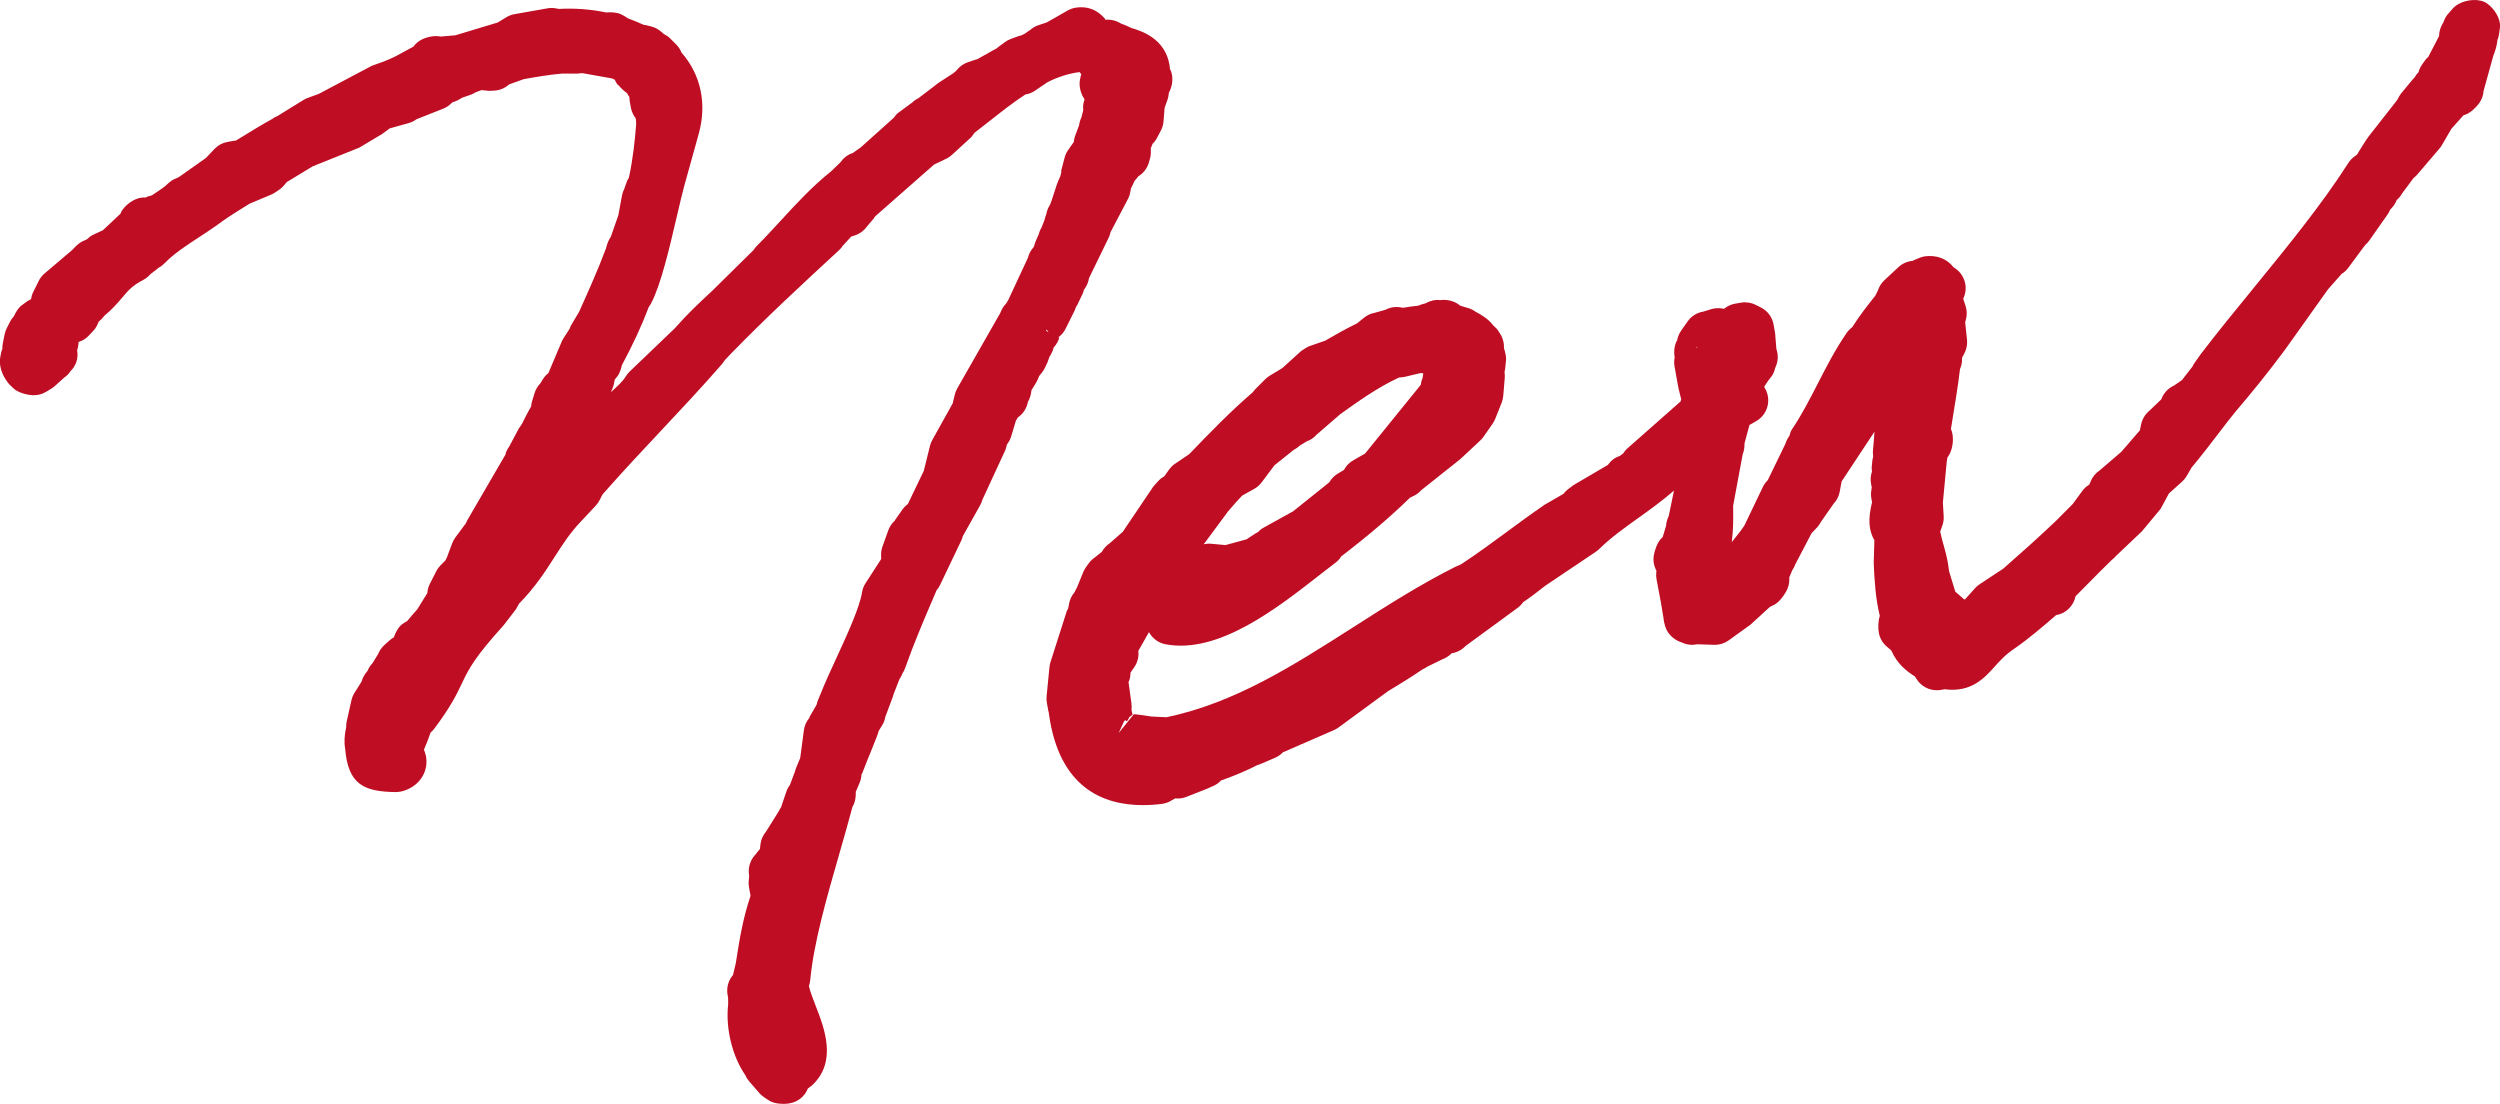
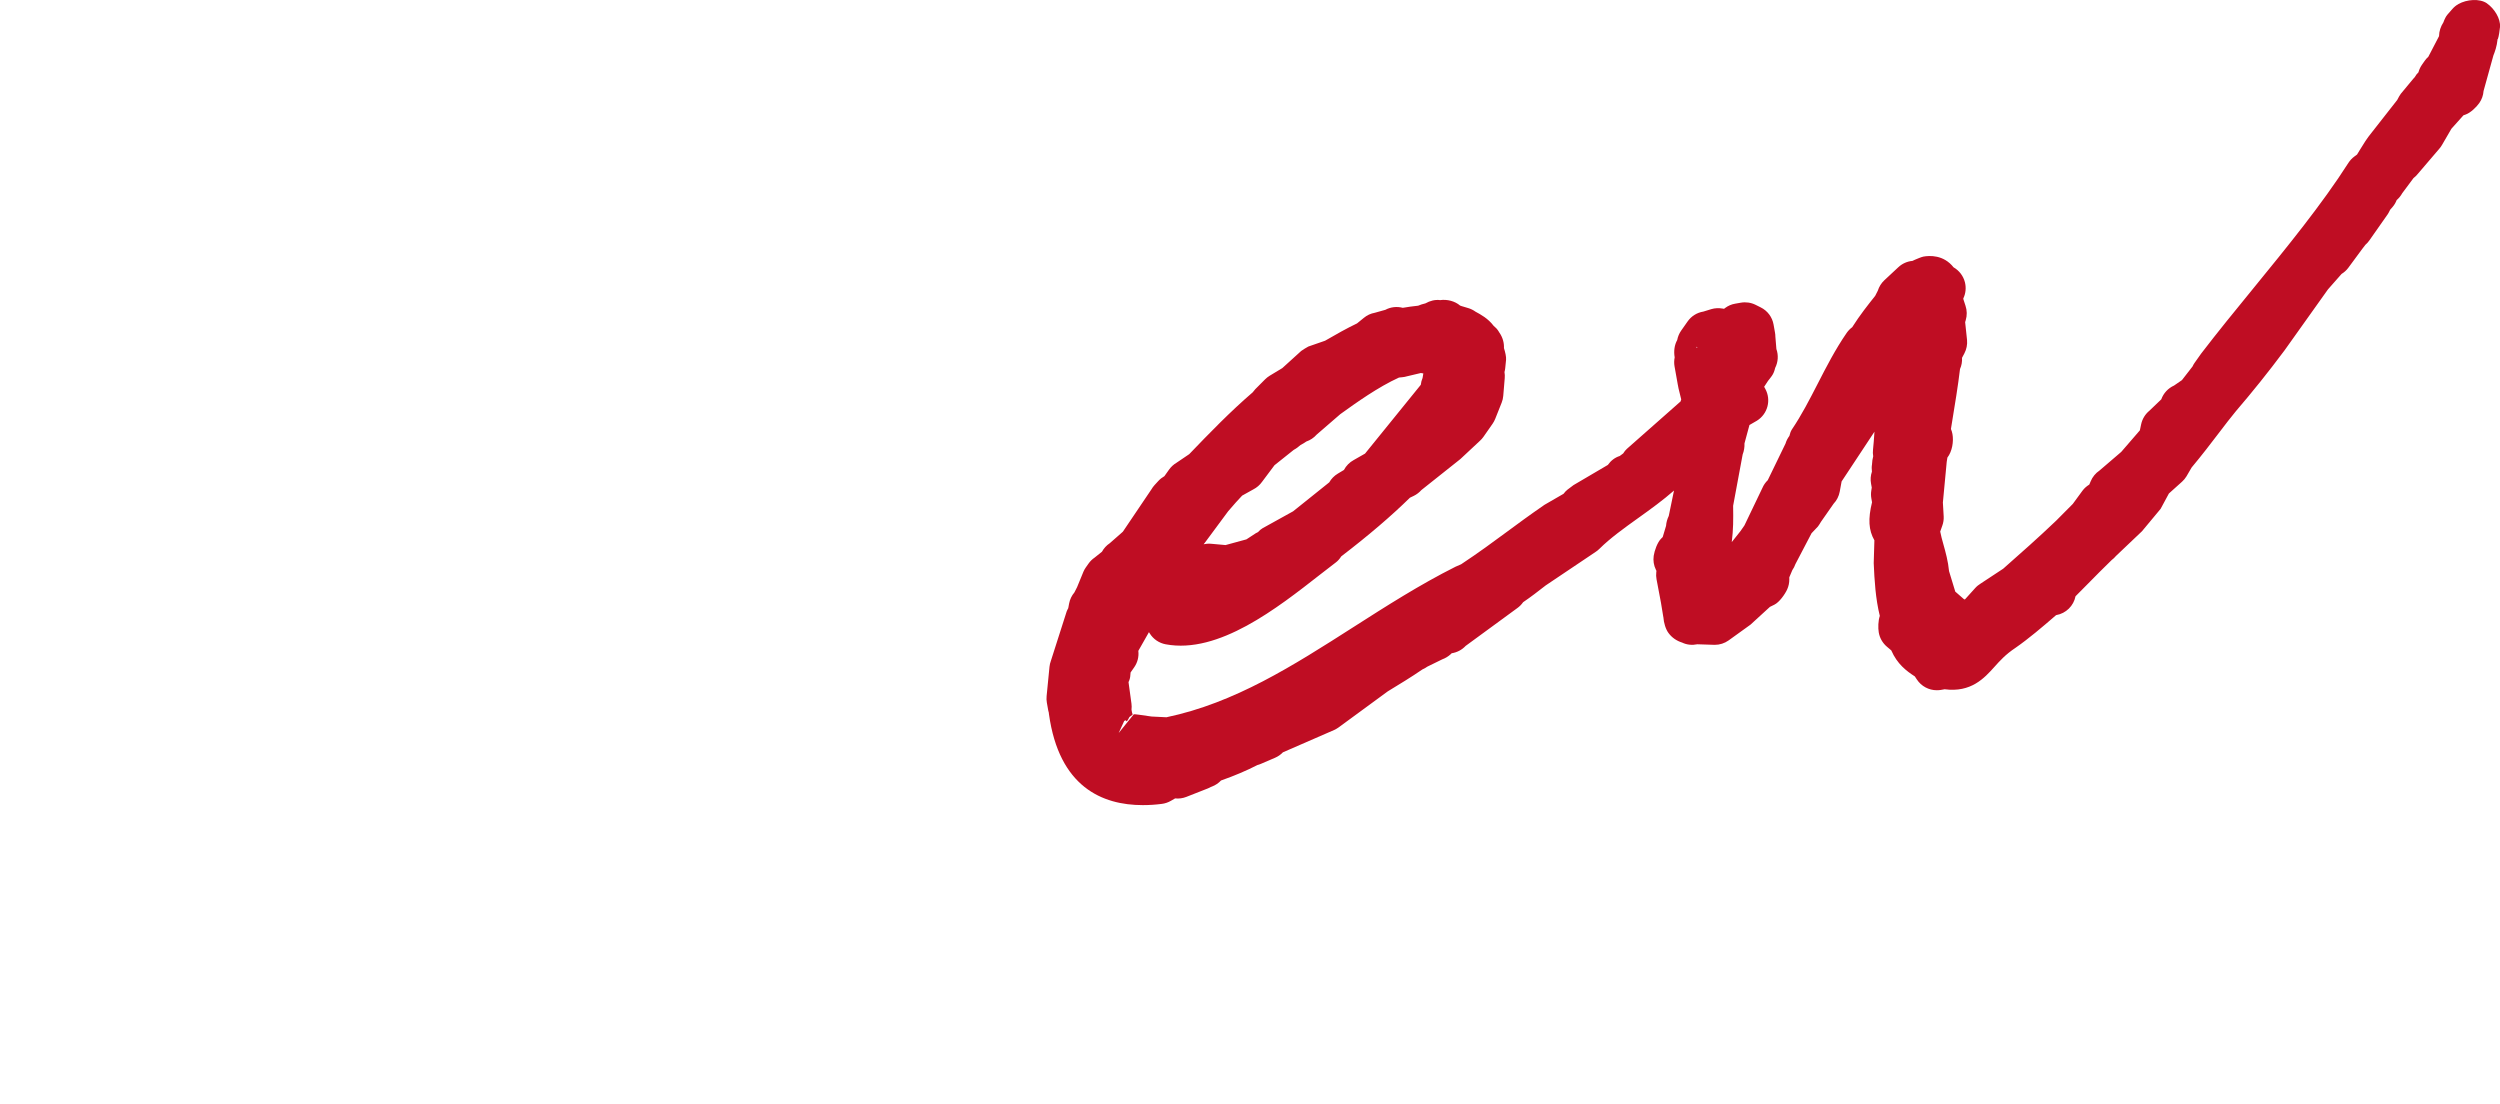
<svg xmlns="http://www.w3.org/2000/svg" id="_レイヤー_1" data-name="レイヤー 1" width="71.083" height="31.388" viewBox="0 0 71.083 31.388">
  <defs>
    <style>
      .cls-1 {
        fill: #bf0d23;
      }
    </style>
  </defs>
-   <path class="cls-1" d="M29.827,10.169l.054-.093c.036-.061,.062-.126,.078-.194l.026-.032c.061-.072,.106-.155,.133-.246l-.025-.012c.086-.065,.157-.148,.205-.245l.257-.517c.011-.021,.021-.049,.029-.081,.019-.028,.035-.056,.05-.086l.15-.314c.013-.028,.025-.066,.035-.109l.029-.041c.06-.086,.1-.186,.116-.291l.571-1.173c.019-.037,.03-.096,.041-.134l.502-.957c.036-.062,.062-.174,.076-.279l.108-.226c.035-.037,.067-.076,.091-.109,.003-.004,.007-.009,.011-.016,.144-.086,.254-.226,.302-.393l.038-.132c.02-.069,.022-.178,.016-.272l.052-.129c.051-.049,.094-.106,.127-.17l.108-.205c.043-.081,.069-.17,.076-.262l.031-.387,.08-.222c.021-.058,.034-.12,.038-.181l.002-.023c.086-.151,.119-.339,.09-.508-.011-.064-.031-.124-.06-.178-.002-.039-.006-.078-.014-.12-.128-.726-.772-.949-1.088-1.038-.029-.015-.056-.029-.063-.032l-.133-.058c-.027-.012-.055-.021-.084-.029-.135-.089-.3-.13-.459-.112l.003-.021c-.098-.113-.36-.404-.853-.322-.081,.015-.159,.044-.23,.086-.229,.137-.441,.25-.578,.33l-.252,.085c-.084,.028-.16,.077-.227,.136-.045,.021-.094,.064-.134,.093l-.108,.054c-.026,.005-.051,.012-.066,.017l-.232,.084c-.062,.023-.12,.054-.173,.093l-.182,.134c-.009,.007-.029,.024-.049,.041l-.544,.304-.272,.09c-.126,.043-.237,.12-.32,.225-.051,.064-.166,.137-.289,.213-.136,.085-.271,.173-.367,.255l-.436,.332c-.068,.033-.13,.077-.183,.13-.012,.008-.021,.013-.025,.016l-.363,.268c-.06,.044-.086,.082-.129,.142l-.938,.841-.23,.163c-.144,.045-.265,.141-.353,.267l-.256,.247c-.549,.44-1.009,.94-1.454,1.425-.221,.239-.443,.481-.674,.712-.029,.028-.056,.064-.08,.104l-1.182,1.165c-.35,.324-.69,.642-1.064,1.066l-1.27,1.217c-.048,.045-.089,.096-.123,.151-.083,.141-.246,.288-.421,.444l.043-.098c.021-.049,.037-.1,.047-.151l.019-.108c.037-.041,.07-.084,.094-.117,.049-.072,.09-.197,.111-.295,.312-.579,.569-1.135,.766-1.657,.025-.032,.047-.066,.066-.102,.278-.533,.518-1.56,.729-2.467,.078-.335,.151-.645,.214-.878l.415-1.492c.23-.849,.049-1.674-.496-2.291-.033-.082-.081-.159-.143-.223l-.194-.194c-.043-.041-.105-.081-.169-.113-.071-.069-.15-.128-.224-.165-.054-.028-.219-.072-.278-.084-.019-.004-.039-.007-.062-.008-.15-.066-.294-.128-.451-.185-.062-.045-.153-.096-.207-.12-.112-.051-.275-.06-.412-.048-.463-.096-.916-.124-1.346-.101l-.082-.015c-.082-.015-.163-.016-.244-.001l-.934,.165c-.075,.013-.148,.039-.215,.077l-.265,.161-1.203,.363-.423,.037-.015-.004c-.159-.033-.387,.017-.533,.096-.088,.047-.164,.113-.223,.194l-.493,.268c-.208,.1-.274,.132-.686,.275l-1.508,.799-.286,.105c-.054,.017-.106,.041-.153,.07l-.748,.462c-.062,.023-.076,.029-.128,.07-.32,.178-.627,.365-.938,.557l-.108,.065c-.025,.001-.049,.004-.073,.009l-.159,.028c-.138,.024-.264,.089-.363,.189l-.255,.268-.771,.545-.153,.069c-.066,.031-.175,.126-.253,.202-.122,.089-.239,.169-.361,.247l-.1,.028c-.021,.005-.05,.019-.082,.035-.244-.027-.521,.158-.659,.356-.018,.025-.037,.065-.055,.109l-.047,.041c-.016,.015-.085,.08-.1,.096l-.35,.328-.284,.132c-.052,.024-.112,.07-.167,.124l-.102,.047c-.069,.031-.132,.073-.187,.124-.027,.025-.103,.101-.126,.129l-.785,.667c-.074,.061-.133,.137-.175,.222l-.166,.336c-.024,.049-.04,.112-.05,.178-.045,.02-.088,.045-.128,.074l-.146,.108c-.084,.062-.16,.185-.215,.307-.045,.047-.082,.101-.113,.161l-.091,.181c-.029,.057-.049,.118-.061,.182l-.051,.256c-.009,.039-.011,.089-.01,.142l-.014,.036c-.015,.04-.026,.086-.033,.134-.005,.023-.011,.047-.014,.07-.051,.338,.122,.605,.252,.765l.124,.12c.12,.117,.382,.189,.55,.195,.146,.004,.26-.028,.373-.094l.148-.088c.049-.029,.093-.064,.133-.104l.247-.222c.064-.041,.122-.102,.169-.174,.157-.15,.232-.369,.191-.595v-.003c.018-.052,.03-.106,.035-.161l.007-.073c.111-.035,.211-.097,.292-.183l.138-.148c.055-.058,.105-.153,.142-.249,.031-.024,.06-.051,.088-.08l.071-.085c.223-.183,.37-.353,.512-.521,.17-.202,.282-.335,.595-.498,.075-.04,.142-.093,.197-.157l.241-.19c.063-.033,.12-.077,.17-.129,.252-.263,.603-.493,.974-.736,.174-.113,.346-.226,.516-.347l.134-.098c.233-.165,.47-.311,.787-.509l.647-.272c.047-.021,.199-.126,.241-.157,.044-.032,.119-.12,.173-.187l.736-.447,1.325-.532,.652-.389,.213-.158,.554-.155c.074-.023,.144-.058,.205-.104l.765-.303c.073-.029,.141-.07,.199-.124l.064-.057c.09-.023,.187-.073,.272-.13l.262-.09c.033-.011,.102-.051,.134-.068l.156-.058,.207,.021,.143-.005c.161-.007,.315-.069,.434-.178l.415-.149c.364-.065,.729-.128,1.098-.159h.443c.025,0,.076-.007,.122-.013l.843,.15c.024,.012,.048,.023,.072,.031l.01,.004c.025,.057,.056,.11,.089,.154l.009-.007c.071,.089,.163,.173,.253,.238,.019,.039,.042,.076,.068,.11-.001,.047,.003,.093,.011,.138l.033,.178c.019,.101,.069,.203,.136,.292l.005,.045c.01,.057,.005,.114,.005,.137-.035,.437-.086,.952-.205,1.502-.036,.054-.064,.114-.082,.177l-.051,.146c-.029,.056-.051,.117-.063,.179l-.104,.566-.215,.615c-.062,.086-.11,.211-.136,.326-.219,.59-.495,1.205-.765,1.806l-.182,.306c-.04,.057-.069,.113-.09,.179l-.177,.276c-.027,.043-.05,.089-.067,.137l-.357,.843c-.064,.051-.12,.113-.162,.185l-.068,.109c-.076,.078-.133,.174-.165,.28l-.078,.259c-.007,.025-.013,.068-.017,.114-.068,.12-.129,.235-.19,.353l-.069,.141c-.011,.017-.087,.126-.097,.144l-.265,.498c-.076,.11-.12,.218-.101,.218h.001l-1.076,1.85c-.016,.032-.05,.088-.06,.122l-.298,.401c-.039,.052-.07,.11-.092,.17l-.15,.401c-.013,.024-.029,.053-.045,.086l-.128,.128c-.052,.052-.095,.11-.128,.175l-.183,.36c-.041,.082-.066,.171-.072,.262l-.284,.46c-.099,.112-.196,.223-.289,.336-.053,.029-.103,.06-.137,.085-.109,.081-.193,.229-.241,.377-.046,.025-.088,.056-.128,.092l-.142,.128c-.078,.07-.138,.157-.177,.255l-.16,.26c-.062,.064-.111,.14-.144,.223-.076,.084-.135,.186-.165,.292-.001,.003-.001,.004-.001,.007l-.202,.322c-.041,.065-.071,.138-.088,.214l-.138,.618c-.009,.04-.011,.092-.011,.145-.051,.225-.06,.441-.031,.594,.082,1.039,.533,1.236,1.434,1.251,.062-.003,.117-.005,.174-.02,.421-.104,.705-.443,.706-.843,.001-.12-.025-.235-.072-.342,.069-.163,.134-.326,.189-.488,.039-.033,.075-.07,.106-.112,.47-.626,.642-.986,.793-1.305,.18-.377,.336-.704,1.177-1.633l.346-.448,.095-.169c.458-.465,.75-.921,1.009-1.326,.226-.353,.44-.687,.754-1.015l.414-.441c.045-.047,.082-.101,.112-.159l.074-.146c.006-.009,.022-.035,.171-.199,.48-.541,.975-1.068,1.47-1.596,.598-.637,1.195-1.273,1.768-1.932,.026-.031,.049-.062,.068-.097l.179-.19c.994-1.022,1.993-1.944,3.097-2.965,.037-.035,.06-.069,.088-.11l.24-.26,.104-.033c.141-.047,.262-.138,.348-.259l.128-.151c.039-.04,.072-.084,.101-.132l1.673-1.471,.373-.179c.054-.029,.103-.065,.148-.108l.49-.449c.051-.041,.097-.1,.136-.165,.151-.116,.301-.234,.451-.352,.326-.256,.651-.514,.996-.738l.003-.001c.084-.013,.165-.043,.239-.086l.389-.263c.281-.146,.619-.254,.911-.288l.051,.058c-.013,.04-.024,.081-.031,.122-.05,.195,.009,.429,.125,.597-.015,.043-.027,.082-.034,.118-.012,.057-.013,.122-.005,.19l-.053,.207c-.033,.066-.055,.144-.066,.222l-.117,.314c-.017,.045-.027,.101-.032,.158l-.111,.157c-.007,.011-.015,.023-.022,.035-.056,.069-.099,.15-.124,.237l-.1,.379,.001,.056-.029,.114c-.081,.165-.136,.342-.185,.5-.038,.12-.089,.284-.126,.342-.042,.064-.07,.146-.086,.231-.024,.062-.043,.128-.054,.175l-.085,.215c-.037,.057-.063,.122-.08,.19l-.065,.15c-.025,.051-.045,.102-.056,.157-.001,.003-.002,.004-.003,.007l-.019,.047c-.076,.082-.131,.185-.158,.295l-.567,1.217-.058,.094c-.073,.069-.129,.171-.165,.266l-1.222,2.142c-.032,.056-.055,.116-.07,.177l-.061,.251-.578,1.038c-.028,.049-.049,.102-.064,.157l-.179,.722-.453,.944c-.062,.045-.116,.1-.159,.162l-.197,.282c-.004,.005-.011,.017-.019,.031-.08,.073-.142,.165-.179,.267l-.168,.468c-.027,.077-.041,.158-.039,.239l.002,.116-.437,.675c-.055,.082-.092,.175-.107,.272-.07,.44-.437,1.233-.73,1.87-.159,.346-.312,.676-.424,.957l-.101,.245c-.016,.037-.027,.077-.034,.117l-.189,.328c-.005,.011-.016,.033-.027,.061-.08,.097-.132,.215-.148,.342l-.101,.765c-.005,.013-.008,.028-.012,.043l-.061,.149c-.037,.077-.067,.158-.086,.233l-.138,.367c-.043,.057-.078,.121-.102,.191l-.15,.443c-.024,.033-.045,.069-.062,.108l-.363,.581c-.09,.105-.147,.235-.161,.372l-.013,.122c-.012,.013-.023,.028-.034,.043-.033,.036-.063,.073-.091,.113-.153,.157-.223,.385-.183,.605v.001c0,.013-.001,.025-.001,.037l-.01,.098c-.007,.064-.005,.129,.007,.191l.039,.219c.001,.008,.003,.017,.005,.027-.222,.654-.322,1.292-.418,1.91l-.08,.34c-.134,.155-.191,.363-.155,.565l.014,.076c-.002,.024-.001,.061,.003,.1-.001,.031-.001,.062,0,.093-.078,.682,.116,1.476,.486,2.013,.028,.065,.065,.125,.112,.179l.309,.356c.052,.06,.229,.174,.3,.213,.091,.049,.236,.07,.367,.07,.064,0,.126-.005,.176-.015,.235-.04,.431-.201,.517-.423,.044-.031,.103-.073,.118-.088,.722-.671,.352-1.623,.106-2.253-.076-.197-.161-.416-.195-.571l.001-.004c.019-.053,.032-.109,.037-.166,.098-1.061,.472-2.36,.834-3.616,.13-.451,.256-.892,.366-1.308,.073-.117,.101-.272,.094-.428l.11-.258c.031-.073,.049-.15,.052-.229,.023-.039,.041-.081,.054-.124,.002-.005,.005-.011,.007-.016,.079-.209,.161-.408,.239-.599,.088-.215,.171-.421,.19-.505l.111-.183c.038-.062,.064-.14,.078-.218l.193-.516c.017-.039,.029-.08,.039-.121l.167-.429c.036-.053,.066-.11,.089-.17,.029-.043,.052-.09,.071-.14l.19-.516c.243-.626,.471-1.156,.688-1.66l.02-.047c.038-.043,.07-.09,.096-.144l.619-1.296c.012-.029,.022-.061,.03-.096l.492-.878c.027-.048,.049-.1,.063-.154l.627-1.357c.035-.068,.058-.14,.07-.214l.031-.045c.042-.058,.073-.124,.094-.193l.132-.44,.058-.097c.15-.104,.252-.262,.284-.44,.058-.097,.092-.214,.102-.334l.139-.225c.024-.039,.056-.114,.078-.175l.084-.106c.031-.04,.058-.082,.08-.128l.074-.155c.009-.019,.032-.086,.051-.144Zm-.064-.795l.052,.07-.073-.039c.007-.011,.014-.021,.021-.032Z" />
  <path class="cls-1" d="M70.716,.098c-.214-.15-.584-.113-.812,.016-.067,.037-.128,.086-.178,.145l-.136,.155c-.045,.051-.085,.134-.116,.221-.079,.121-.122,.255-.124,.387,0,.001,0,.004-.001,.007l-.304,.585c-.039,.033-.072,.072-.102,.114l-.079,.113c-.042,.06-.074,.126-.094,.195l-.006,.021c-.041,.037-.076,.084-.106,.138-.015,.015-.029,.031-.043,.047l-.352,.424c-.026,.031-.069,.11-.103,.177l-.724,.924c-.138,.167-.235,.327-.332,.486-.028,.047-.056,.093-.086,.141l-.077,.057c-.067,.049-.125,.112-.17,.182-.748,1.173-1.744,2.392-2.706,3.571-.506,.618-1.005,1.231-1.48,1.85l-.184,.26c-.024,.033-.044,.068-.06,.105-.045,.057-.091,.117-.136,.175-.055,.072-.11,.145-.166,.214l-.224,.154c-.169,.076-.301,.218-.363,.392l-.338,.324c-.12,.098-.203,.235-.235,.387l-.036,.171-.53,.613-.617,.529c-.113,.076-.201,.183-.252,.308l-.039,.092c-.074,.045-.14,.102-.193,.173l-.276,.377-.474,.477c-.499,.477-1.002,.921-1.505,1.365l-.639,.421c-.058,.036-.112,.078-.157,.129l-.295,.327c-.01-.005-.021-.012-.033-.017l-.12-.105c-.039-.032-.086-.072-.119-.104l-.177-.582c-.026-.278-.097-.536-.161-.764-.035-.126-.071-.255-.09-.361l.06-.17c.03-.082,.043-.17,.039-.256l-.023-.4,.109-1.156c.002-.011,.014-.084,.019-.121,.136-.174,.183-.461,.144-.67-.009-.049-.023-.097-.043-.144l.019-.118c.092-.563,.185-1.124,.239-1.587,.045-.1,.064-.209,.057-.318l.067-.126c.061-.117,.088-.249,.076-.379l-.054-.51,.016-.053c.041-.136,.039-.28-.006-.413l-.058-.178-.005-.028c.069-.142,.086-.304,.047-.46-.045-.181-.163-.335-.324-.427-.283-.36-.684-.336-.859-.304-.054,.011-.191,.068-.241,.09-.02,.009-.043,.02-.068,.032-.149,.013-.291,.076-.403,.181l-.396,.369c-.087,.081-.151,.185-.187,.299l-.074,.145c-.195,.245-.431,.54-.654,.892-.06,.044-.112,.098-.155,.159-.324,.47-.579,.967-.825,1.447-.235,.457-.457,.89-.735,1.302-.031,.048-.054,.112-.07,.182-.049,.065-.087,.138-.11,.217l-.506,1.043c-.064,.061-.116,.136-.151,.218l-.512,1.068-.113,.162c-.09,.117-.173,.221-.247,.311,.045-.364,.045-.633,.039-1.033l.271-1.459c.039-.098,.056-.209,.052-.315l.141-.522,.213-.123c.306-.191,.411-.587,.238-.904l-.033-.06,.11-.168c.02-.021,.092-.118,.109-.142,.045-.062,.075-.141,.094-.226,.084-.166,.098-.36,.035-.538l-.029-.355c0-.039-.004-.077-.011-.114l-.04-.225c-.037-.213-.173-.395-.367-.49l-.144-.072c-.13-.065-.278-.086-.42-.061l-.16,.028c-.105,.017-.205,.061-.29,.125l-.027,.021-.047-.008c-.106-.017-.213-.013-.314,.017l-.228,.07c-.181,.029-.342,.13-.447,.28l-.184,.262c-.056,.08-.094,.171-.112,.267-.08,.142-.102,.319-.072,.493-.017,.085-.019,.171-.004,.255l.093,.522c.001,.005,.001,.009,.003,.013,.003,.031,.009,.061,.017,.09l.077,.315-.018,.058-1.527,1.348c-.037,.033-.073,.078-.105,.13l-.098,.073c-.138,.043-.254,.134-.338,.254l-.975,.573-.173,.13c-.039,.029-.077,.072-.112,.118l-.543,.314c-.433,.299-.756,.537-1.063,.764-.415,.306-.798,.589-1.306,.926-.012,.005-.147,.064-.158,.069-1.009,.506-1.968,1.119-2.896,1.712-1.738,1.111-3.38,2.16-5.325,2.569l-.422-.021c-.324-.044-.476-.074-.509-.061l-.427,.53h0l.156-.339,.033-.025,.043,.033c.029-.039,.054-.081,.074-.124l.092-.07c-.013-.028-.027-.093-.033-.138,.007-.057,.006-.114-.001-.171l-.084-.614,.019-.043c.025-.057,.037-.144,.04-.231l.102-.146c.096-.137,.138-.303,.118-.468l.302-.532,.022,.035c.101,.162,.265,.275,.453,.31,1.506,.283,3.173-1.029,4.394-1.984l.453-.35c.052-.039,.102-.098,.145-.165,.786-.603,1.412-1.139,1.954-1.669l.112-.054c.081-.04,.153-.096,.213-.163l1.108-.881,.557-.52c.037-.033,.069-.07,.098-.11l.262-.375c.03-.044,.055-.09,.075-.14l.183-.46c.025-.062,.04-.128,.045-.194l.042-.502c.005-.058,.003-.117-.007-.173,.01-.037,.017-.074,.021-.112l.024-.238c.008-.081-.024-.219-.06-.332,.007-.15-.037-.303-.125-.433-.003-.003-.005-.007-.007-.009-.009-.016-.018-.031-.027-.045-.034-.053-.08-.102-.134-.145-.159-.21-.367-.323-.516-.403-.062-.045-.132-.08-.206-.102l-.191-.057c-.013-.005-.027-.011-.041-.015-.153-.13-.37-.182-.568-.155-.144-.019-.289,.02-.419,.093-.073,.016-.145,.04-.207,.066-.141,.013-.288,.036-.436,.06-.166-.043-.343-.025-.495,.057l-.3,.084c-.114,.02-.221,.069-.311,.144l-.194,.158c-.3,.144-.597,.312-.91,.493l-.475,.165c-.04,.021-.167,.097-.202,.125l-.538,.488-.359,.217c-.048,.029-.092,.064-.132,.104l-.279,.28c-.015,.015-.044,.052-.072,.088-.643,.553-1.234,1.164-1.805,1.758l-.365,.247c-.081,.048-.151,.113-.206,.189l-.132,.186c-.001,.001-.001,.003-.003,.004-.063,.036-.121,.081-.17,.134l-.11,.12c-.034,.037-.063,.077-.088,.12l-.813,1.205c-.027,.021-.052,.044-.064,.057l-.309,.271c-.092,.061-.168,.144-.221,.241l-.211,.169c-.066,.045-.124,.102-.17,.167l-.079,.112c-.026,.037-.049,.077-.067,.12l-.181,.441-.076,.149c-.076,.089-.128,.198-.15,.314l-.025,.134c-.017,.031-.033,.062-.045,.094l-.449,1.405c-.02,.053-.033,.11-.039,.167l-.082,.835c-.006,.062-.004,.124,.007,.185l.04,.225c.003,.019,.008,.037,.015,.057,.001,.015,.003,.029,.005,.045,.288,2.069,1.515,2.586,2.668,2.586,.184,0,.365-.012,.541-.035,.09-.011,.177-.041,.256-.086l.122-.07c.108,.012,.217-.003,.319-.043l.615-.242c.03-.012,.058-.027,.085-.041l.033-.013c.096-.037,.183-.096,.253-.17,.38-.134,.732-.283,1.034-.439,.035-.009,.07-.021,.104-.036l.398-.171c.084-.036,.161-.089,.224-.155l1.455-.634c.043-.019,.083-.043,.121-.069l1.405-1.03c.33-.201,.661-.401,.987-.625,.049-.02,.095-.047,.138-.078l.427-.209c.086-.031,.166-.08,.234-.141l.032-.031c.151-.023,.291-.096,.397-.209l1.47-1.076c.062-.044,.117-.1,.161-.162l.004-.005c.216-.146,.429-.311,.642-.477l1.413-.949c.039-.025,.076-.054,.11-.088,.313-.31,.702-.589,1.114-.884,.352-.251,.7-.504,1.01-.776l-.149,.722c-.043,.089-.07,.185-.077,.282l-.095,.318-.043,.043c-.107,.104-.191,.342-.213,.49-.02,.136,.002,.274,.062,.396l.016,.033-.005,.043c-.007,.064-.005,.129,.007,.193l.126,.667,.068,.413h.001c.011,.162,.066,.347,.149,.455,.096,.128,.226,.218,.385,.268,.134,.065,.284,.078,.432,.048l.495,.016c.142,0,.279-.044,.394-.126l.622-.448,.553-.506,.126-.062c.14-.069,.3-.292,.365-.436,.04-.089,.06-.186,.06-.283l-.001-.057c.003-.007,.005-.011,.005-.013l.082-.194c.037-.052,.066-.109,.087-.17l.459-.878,.181-.191c.023-.031,.07-.1,.087-.134l.359-.514c.09-.094,.15-.214,.174-.342l.054-.292,.934-1.414c-.013,.202-.027,.38-.041,.509-.007,.064-.006,.128,.005,.19-.02,.073-.031,.154-.034,.233-.011,.061-.011,.132-.002,.203-.037,.109-.047,.227-.025,.342l.02,.112-.014,.092c-.011,.072-.01,.145,.003,.217l.019,.108c-.116,.474-.098,.793,.067,1.082l-.019,.649c.021,.493,.052,1.011,.173,1.5-.047,.138-.052,.34-.03,.469,.027,.159,.109,.303,.232,.407l.124,.105c.169,.388,.431,.586,.67,.74l.056,.085c.128,.195,.342,.308,.569,.308,.039,0,.077-.003,.116-.009l.106-.019c.752,.1,1.131-.319,1.413-.633,.157-.175,.319-.357,.601-.544,.372-.258,.767-.594,1.155-.93l.003-.001c.28-.048,.496-.264,.55-.536l.35-.353c.219-.222,.451-.458,.679-.678,.045-.033,.085-.072,.12-.114l.74-.703,.53-.637,.236-.437,.373-.335c.049-.044,.09-.094,.125-.15l.148-.254c.294-.352,.549-.686,.78-.989,.173-.227,.332-.435,.476-.609,.474-.553,.914-1.1,1.384-1.73l1.237-1.737,.387-.439c.073-.045,.137-.102,.188-.17l.399-.541,.091-.118c.042-.036,.08-.077,.112-.124l.526-.75c.014-.02,.041-.072,.065-.122l.074-.085c.048-.056,.085-.121,.112-.191,.064-.054,.117-.12,.157-.193l.321-.431c.048-.036,.09-.078,.127-.125l.595-.696c.034-.037,.064-.078,.089-.122l.267-.46,.343-.383,.058-.02c.139-.047,.31-.21,.393-.33,.07-.101,.112-.218,.12-.34l.28-1.011c.043-.109,.097-.25,.12-.468l.007,.001c.027-.066,.055-.27,.061-.34,.021-.242-.166-.53-.365-.668Zm-22.459,9.773l-.003,.025-.03-.035,.033,.009Zm-14.009,5.574l.673-.909c.15-.173,.294-.34,.397-.444l.318-.177c.1-.051,.185-.125,.25-.217l.352-.47,.548-.437c.068-.036,.134-.085,.193-.138l.091-.051c.026-.015,.05-.031,.073-.048,.112-.039,.213-.105,.292-.195l.674-.583c.457-.328,1.07-.768,1.669-1.041,.058-.009,.147-.009,.217-.033l.405-.096,.07,.012-.021,.128c-.027,.062-.044,.129-.051,.195l-1.585,1.956-.321,.183c-.12,.065-.217,.163-.279,.282l-.176,.106c-.1,.06-.184,.145-.242,.247l-1.027,.823-.87,.482c-.042,.024-.086,.062-.128,.109-.022,.009-.043,.021-.064,.033l-.266,.174-.594,.162-.397-.036c-.023-.003-.046-.004-.069-.004-.041,0-.082,.004-.122,.011l-.035,.007,.024-.032Z" />
</svg>